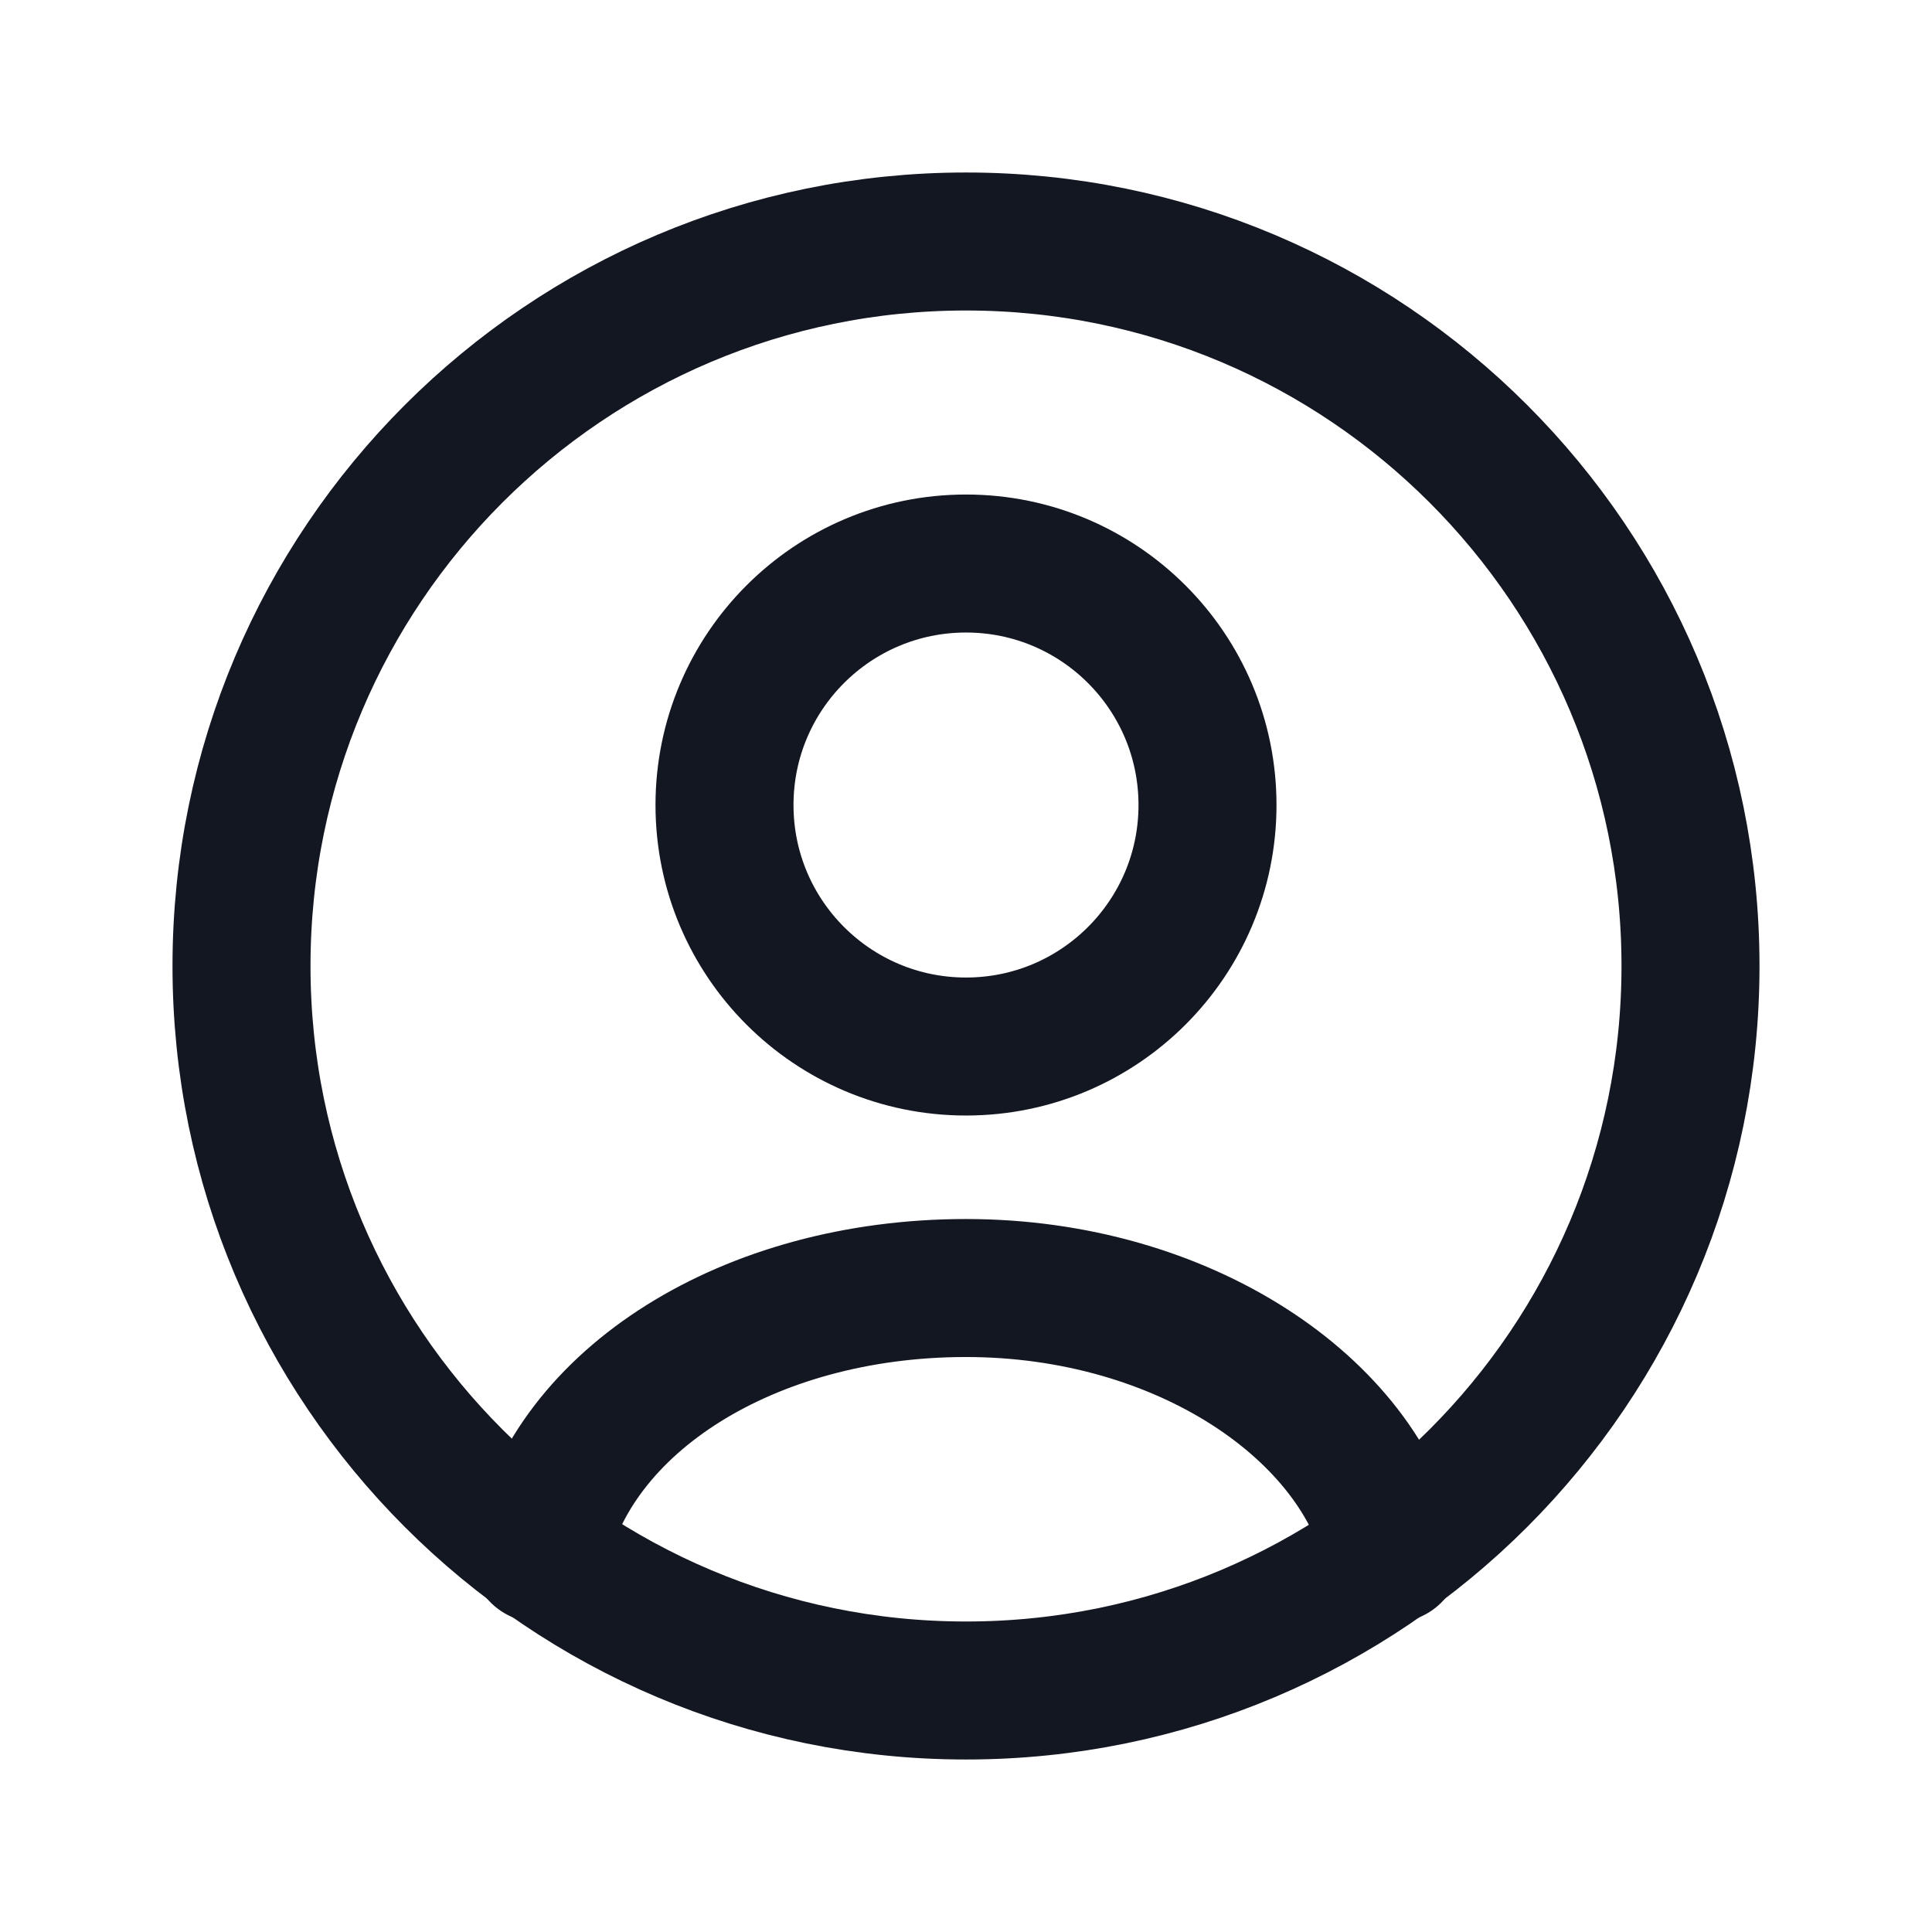
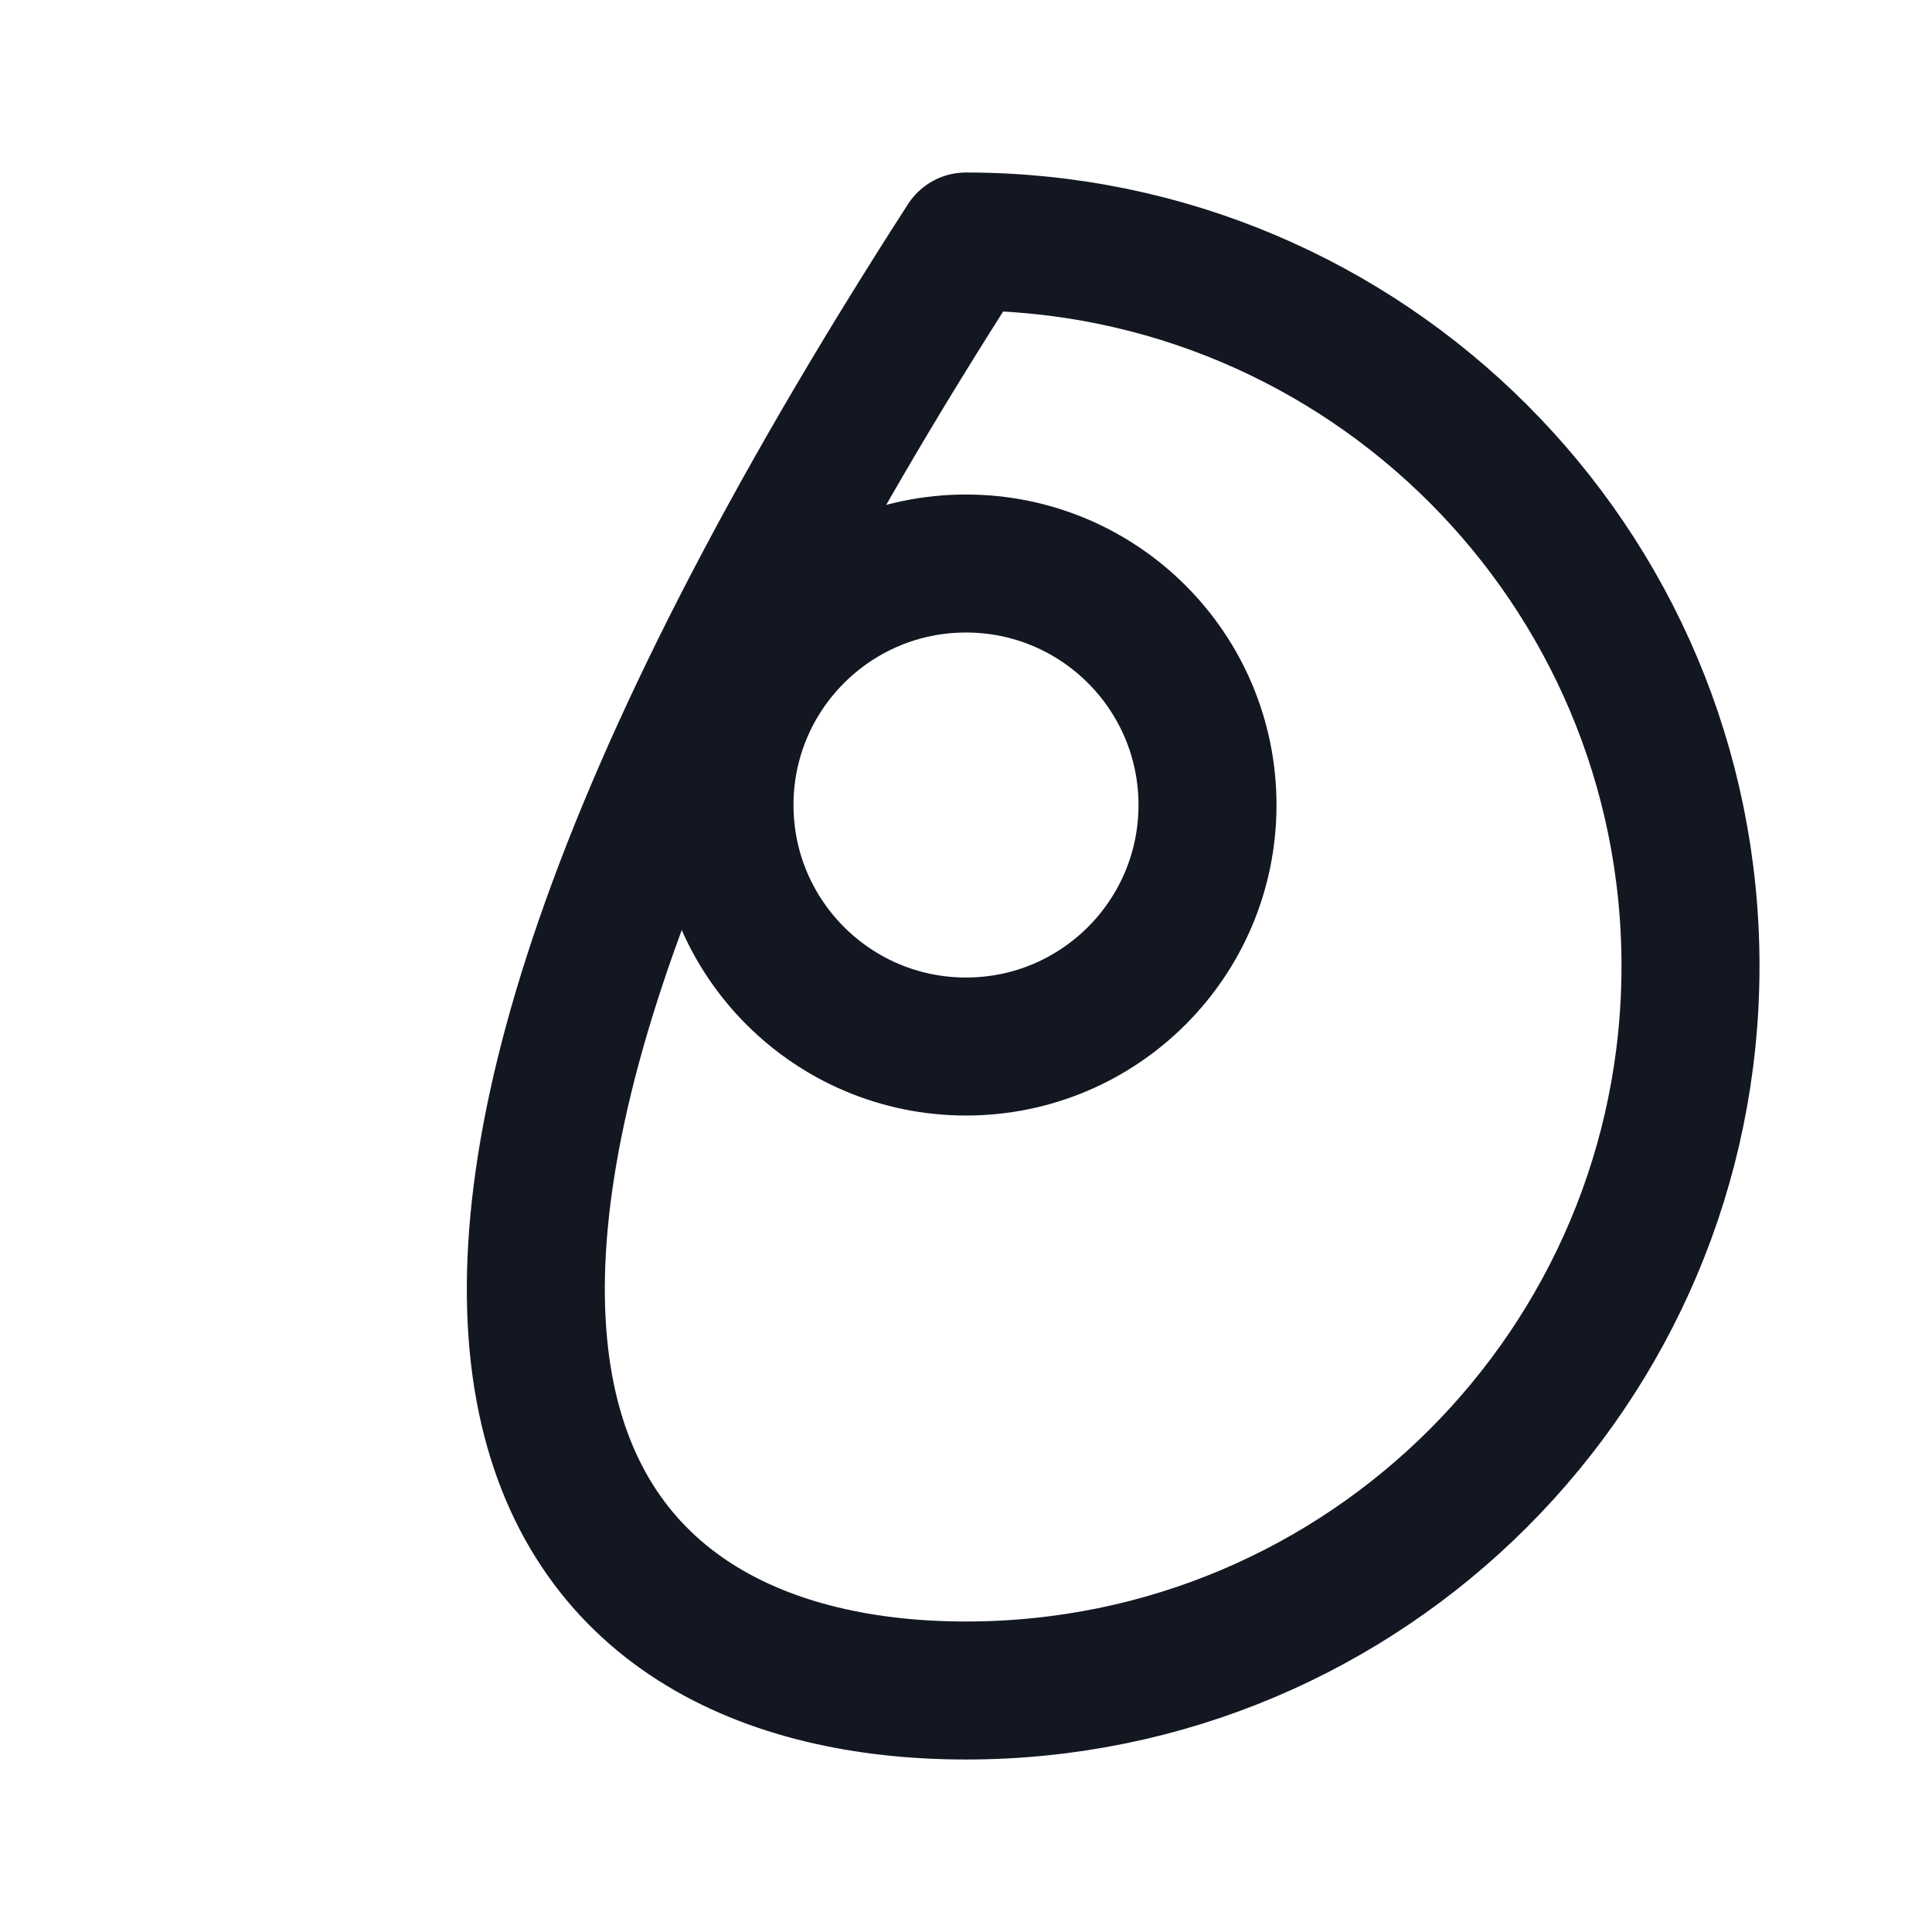
<svg xmlns="http://www.w3.org/2000/svg" width="28" height="28" viewBox="0 0 28 28" fill="none">
-   <path d="M14 24.5C19.799 24.5 24.5 19.799 24.5 14C24.5 8.201 19.799 3.5 14 3.5C8.201 3.5 3.5 8.201 3.5 14C3.5 19.799 8.201 24.5 14 24.5Z" stroke="#131721" stroke-width="2" stroke-linecap="round" stroke-linejoin="round" />
-   <path d="M20.183 22.517C19.717 20.417 17.15 18.667 14 18.667C10.85 18.667 8.283 20.3 7.817 22.517" stroke="#131721" stroke-width="2" stroke-linecap="round" stroke-linejoin="round" />
+   <path d="M14 24.5C19.799 24.5 24.5 19.799 24.5 14C24.5 8.201 19.799 3.5 14 3.5C3.5 19.799 8.201 24.5 14 24.5Z" stroke="#131721" stroke-width="2" stroke-linecap="round" stroke-linejoin="round" />
  <path d="M14 15.167C15.933 15.167 17.5 13.6 17.5 11.667C17.5 9.734 15.933 8.167 14 8.167C12.067 8.167 10.5 9.734 10.5 11.667C10.5 13.6 12.067 15.167 14 15.167Z" stroke="#131721" stroke-width="2" stroke-linecap="round" stroke-linejoin="round" />
</svg>